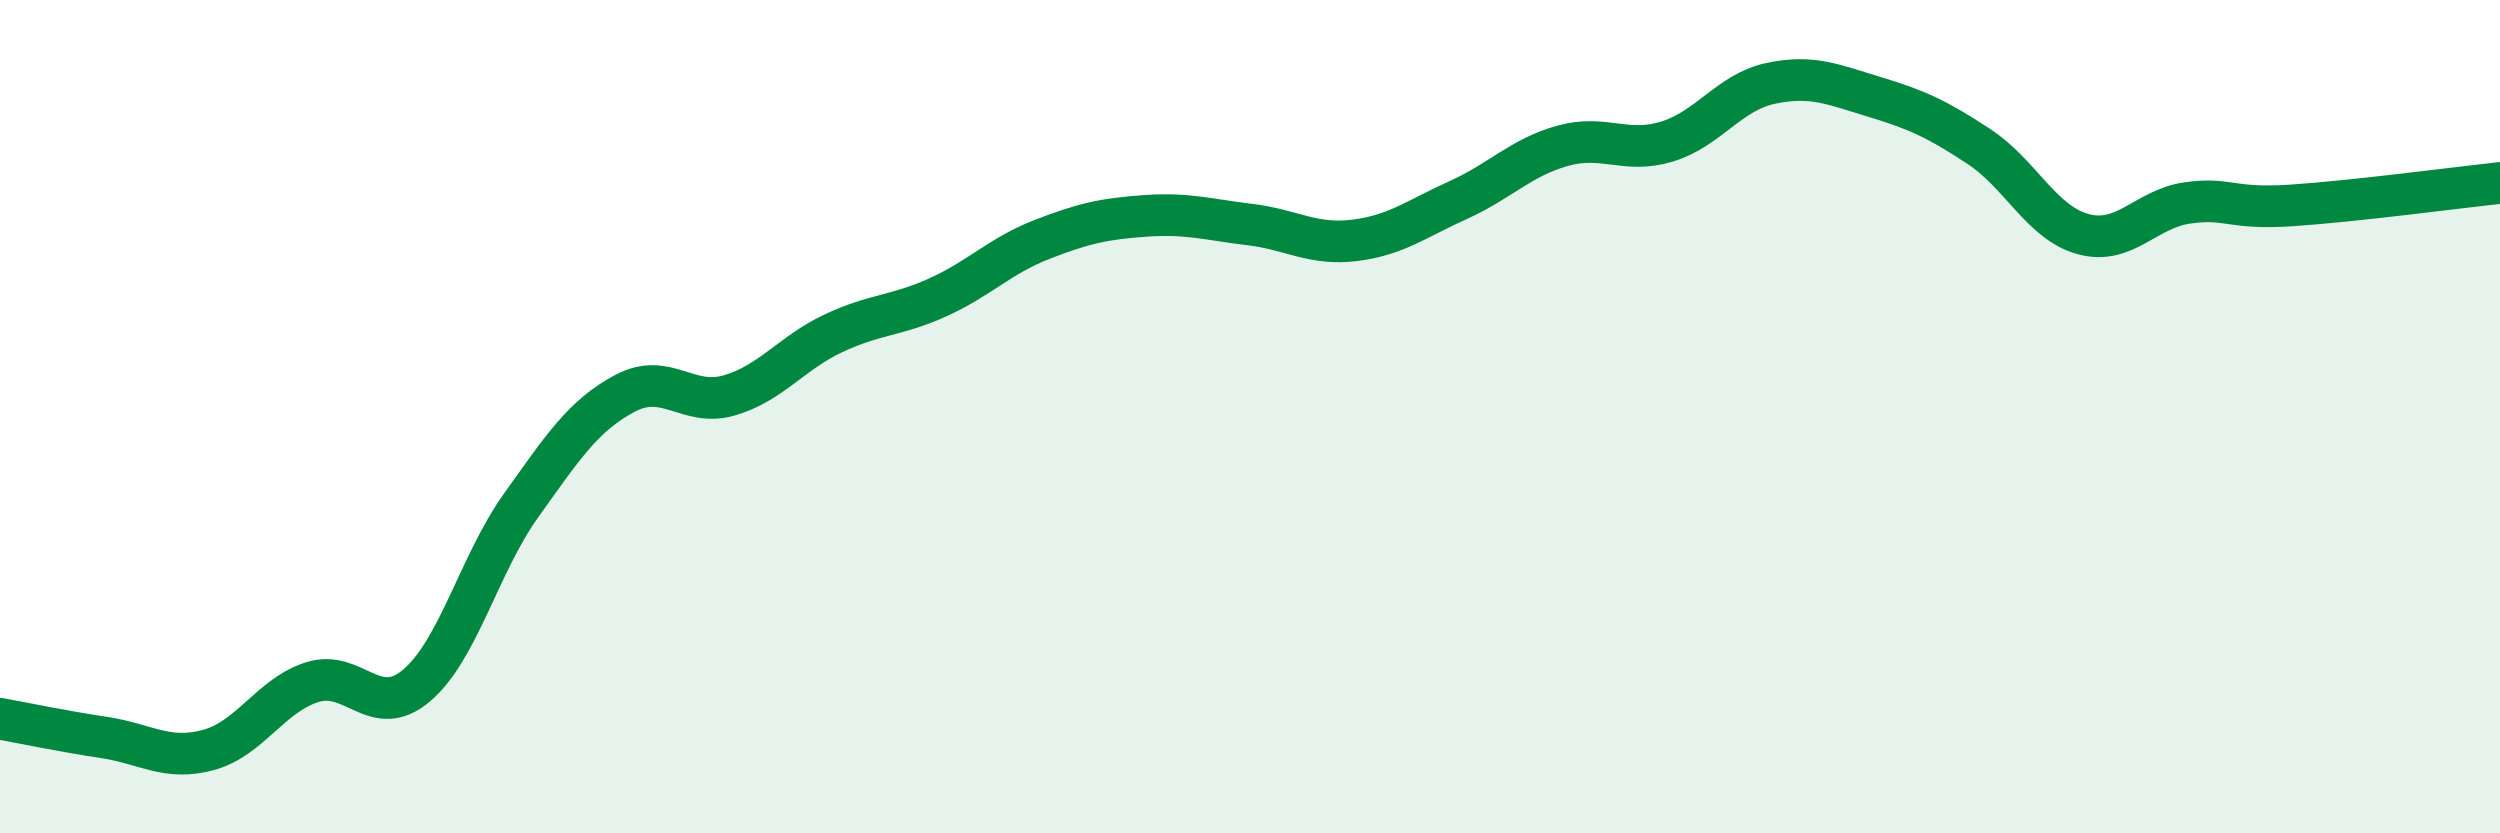
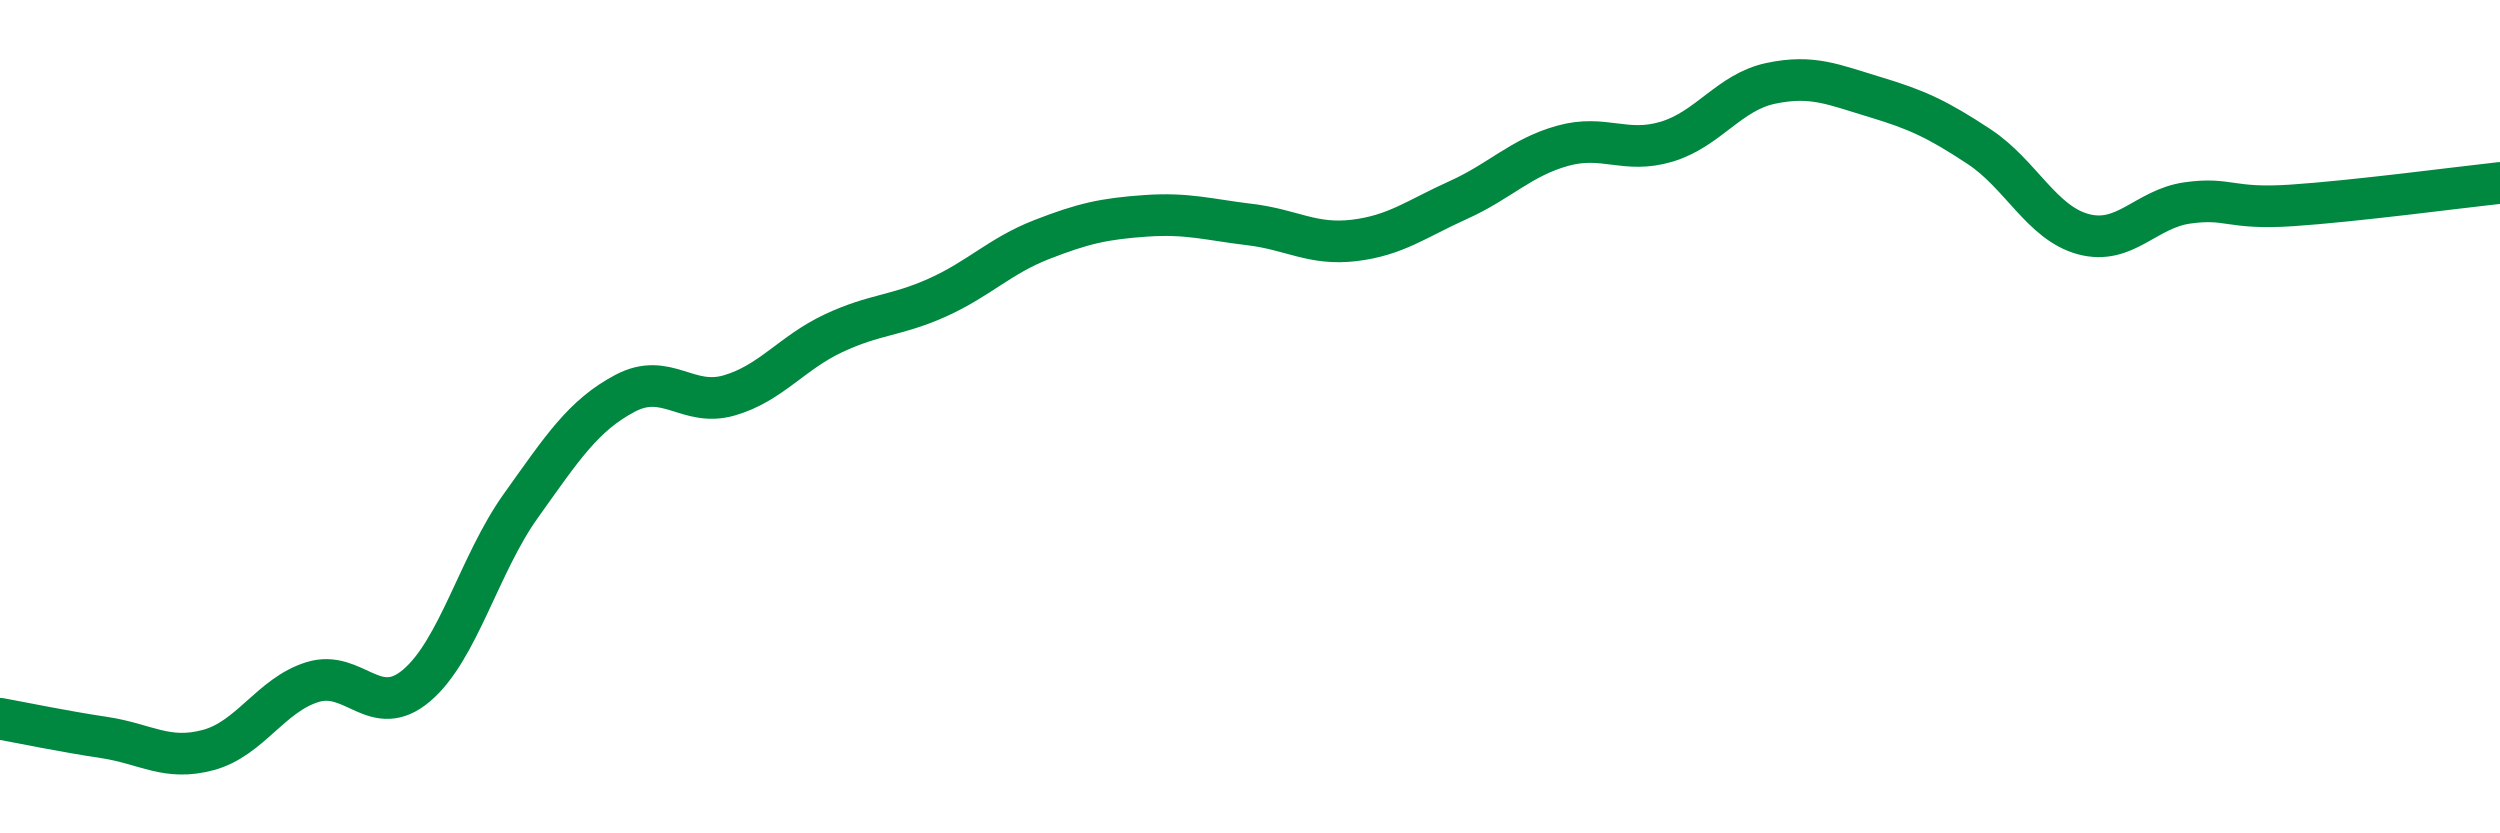
<svg xmlns="http://www.w3.org/2000/svg" width="60" height="20" viewBox="0 0 60 20">
-   <path d="M 0,17.25 C 0.5,17.34 1.5,17.55 2.5,17.7 C 3.5,17.85 4,18.27 5,18 C 6,17.73 6.5,16.68 7.5,16.37 C 8.5,16.06 9,17.3 10,16.45 C 11,15.6 11.5,13.54 12.5,12.14 C 13.5,10.74 14,9.97 15,9.44 C 16,8.91 16.5,9.78 17.5,9.49 C 18.5,9.2 19,8.47 20,8 C 21,7.53 21.5,7.59 22.5,7.14 C 23.5,6.69 24,6.14 25,5.75 C 26,5.36 26.5,5.25 27.5,5.18 C 28.5,5.11 29,5.27 30,5.39 C 31,5.51 31.5,5.89 32.5,5.77 C 33.5,5.65 34,5.25 35,4.8 C 36,4.35 36.5,3.78 37.5,3.5 C 38.5,3.22 39,3.7 40,3.4 C 41,3.1 41.5,2.21 42.5,2 C 43.5,1.79 44,2.03 45,2.33 C 46,2.63 46.5,2.86 47.5,3.52 C 48.5,4.18 49,5.35 50,5.62 C 51,5.89 51.5,5.01 52.5,4.87 C 53.5,4.73 53.5,5.03 55,4.93 C 56.5,4.83 59,4.5 60,4.39L60 20L0 20Z" fill="#008740" opacity="0.1" stroke-linecap="round" stroke-linejoin="round" />
  <path d="M 0,17.25 C 0.5,17.34 1.5,17.55 2.5,17.7 C 3.5,17.85 4,18.27 5,18 C 6,17.73 6.5,16.68 7.5,16.37 C 8.5,16.06 9,17.3 10,16.45 C 11,15.6 11.5,13.54 12.5,12.14 C 13.5,10.74 14,9.97 15,9.44 C 16,8.91 16.5,9.78 17.5,9.49 C 18.5,9.2 19,8.47 20,8 C 21,7.53 21.5,7.59 22.5,7.14 C 23.5,6.69 24,6.14 25,5.75 C 26,5.36 26.5,5.25 27.5,5.18 C 28.5,5.11 29,5.27 30,5.39 C 31,5.51 31.5,5.89 32.5,5.77 C 33.5,5.65 34,5.25 35,4.8 C 36,4.35 36.5,3.78 37.5,3.5 C 38.5,3.22 39,3.7 40,3.4 C 41,3.1 41.5,2.21 42.5,2 C 43.5,1.79 44,2.03 45,2.33 C 46,2.63 46.5,2.86 47.5,3.52 C 48.5,4.18 49,5.35 50,5.62 C 51,5.89 51.5,5.01 52.5,4.87 C 53.5,4.73 53.5,5.03 55,4.93 C 56.5,4.83 59,4.5 60,4.39" stroke="#008740" stroke-width="1" fill="none" stroke-linecap="round" stroke-linejoin="round" />
</svg>